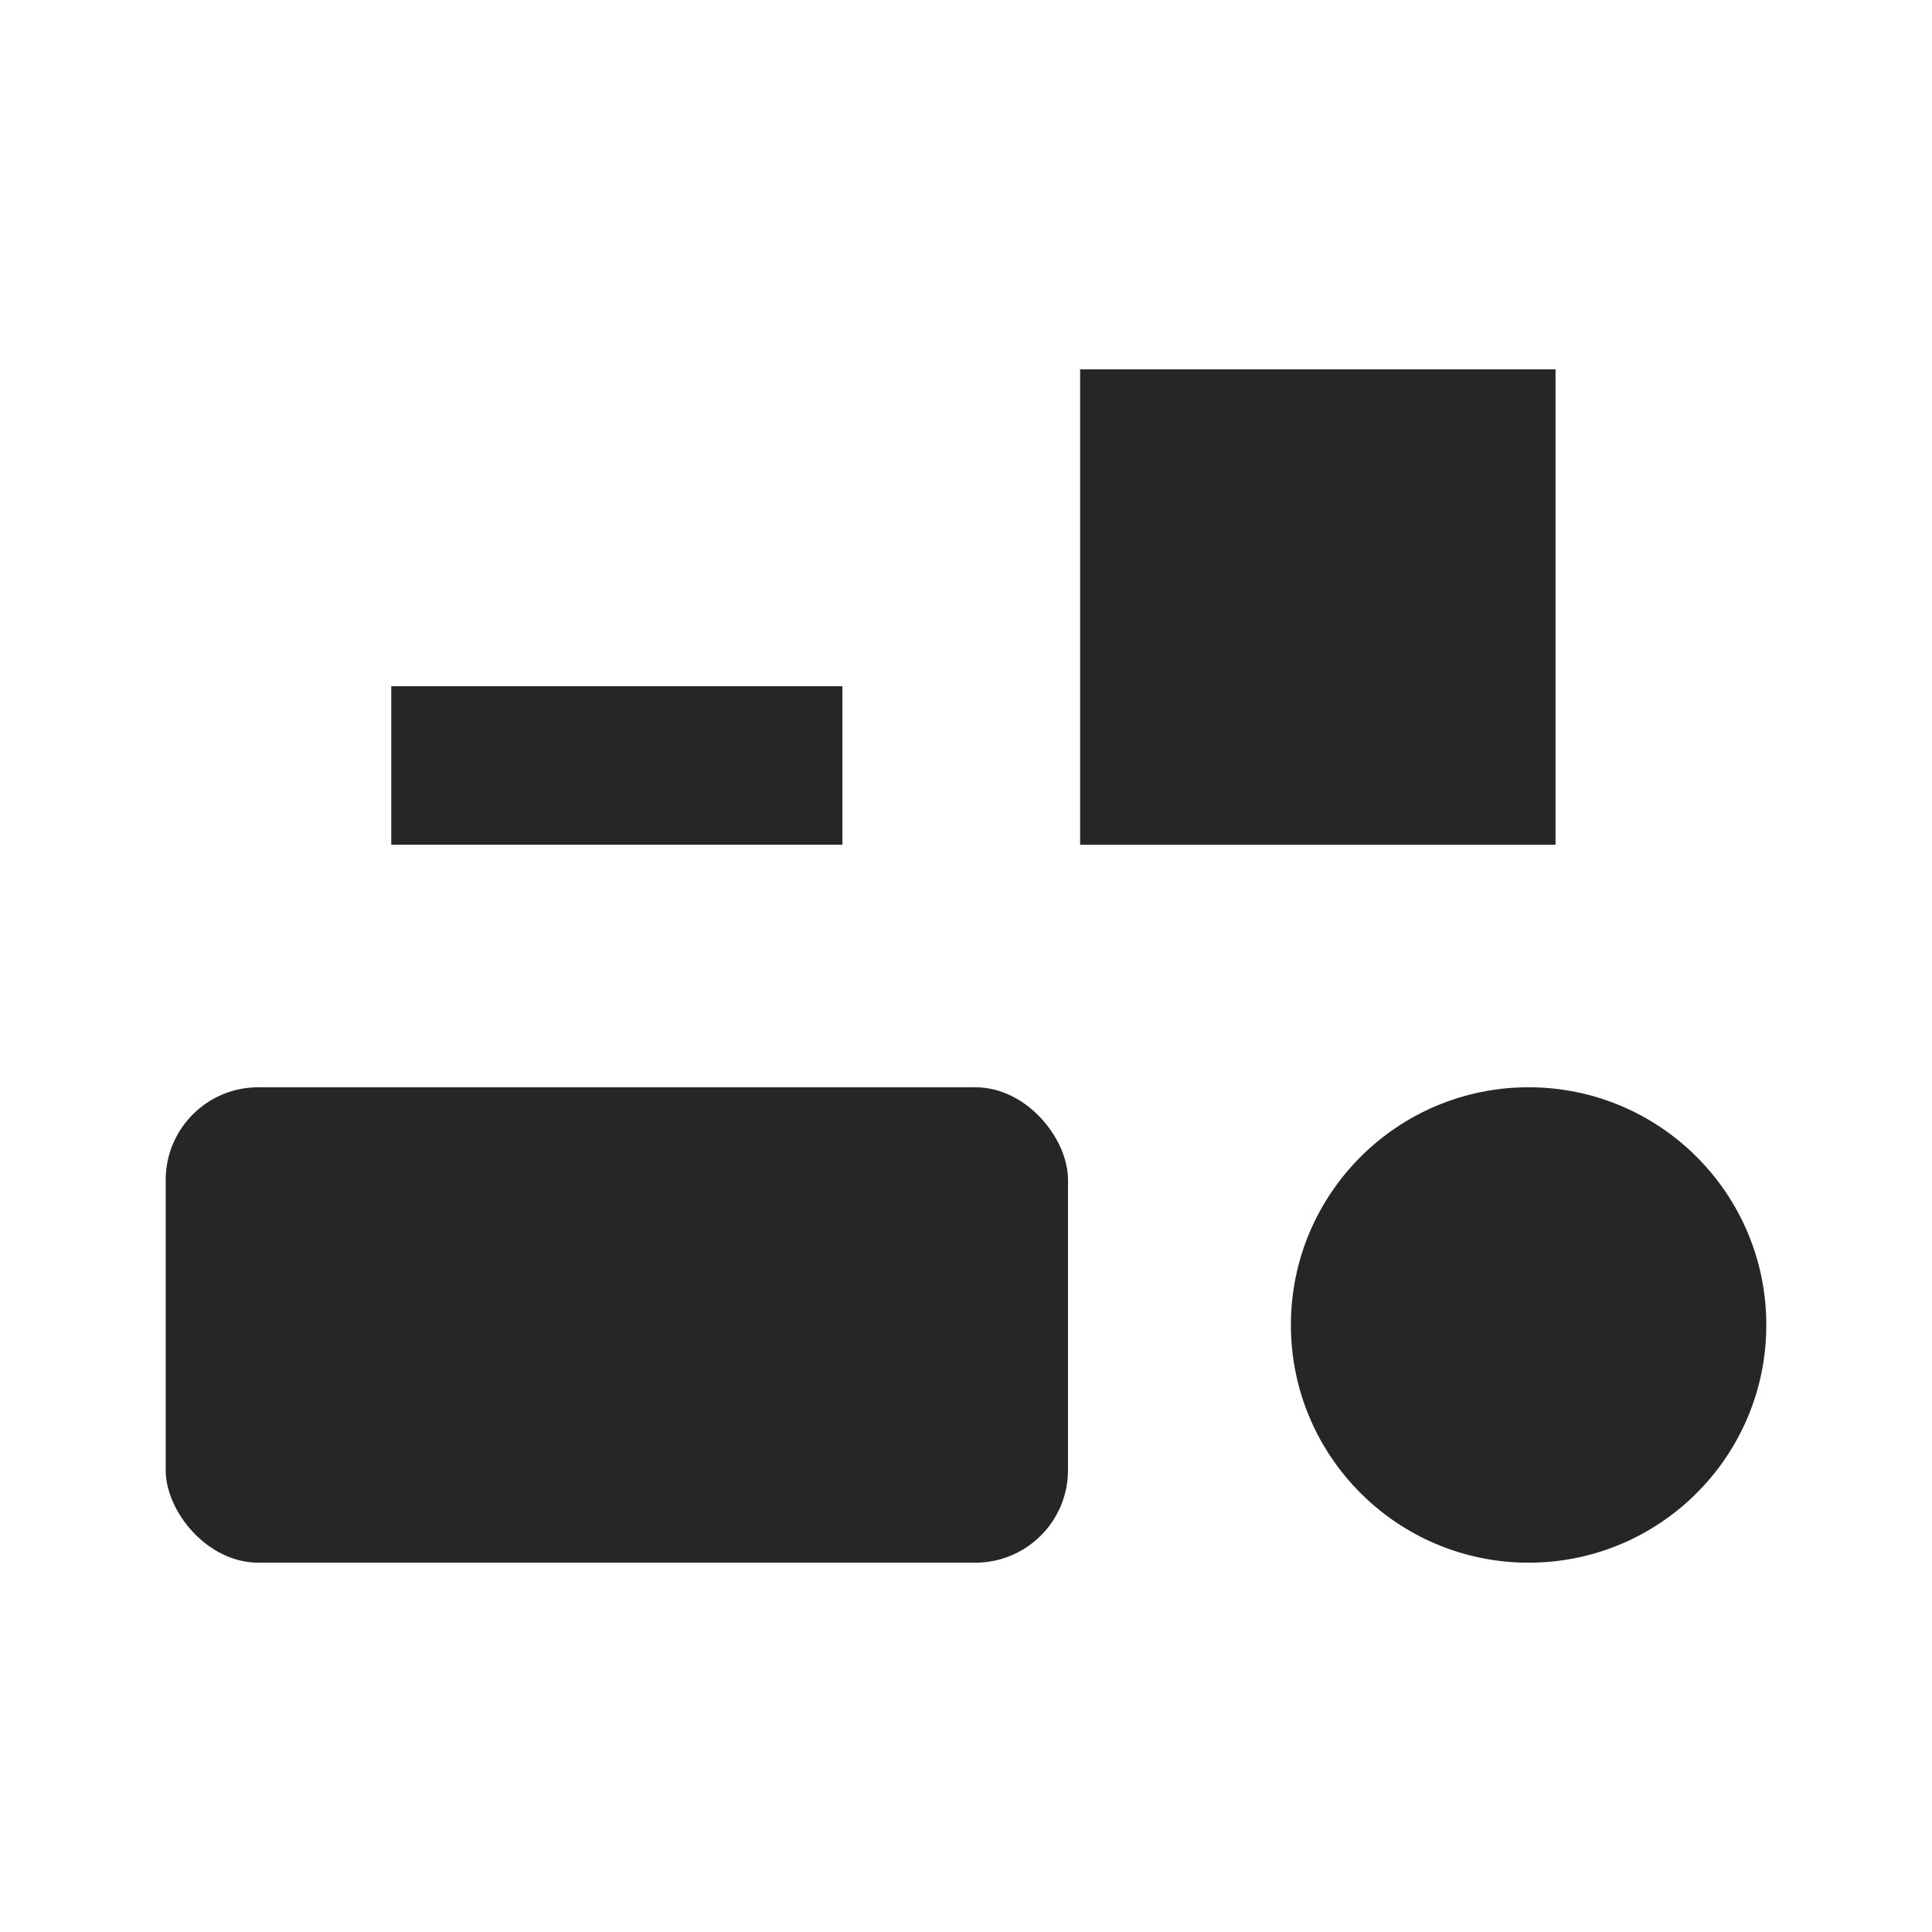
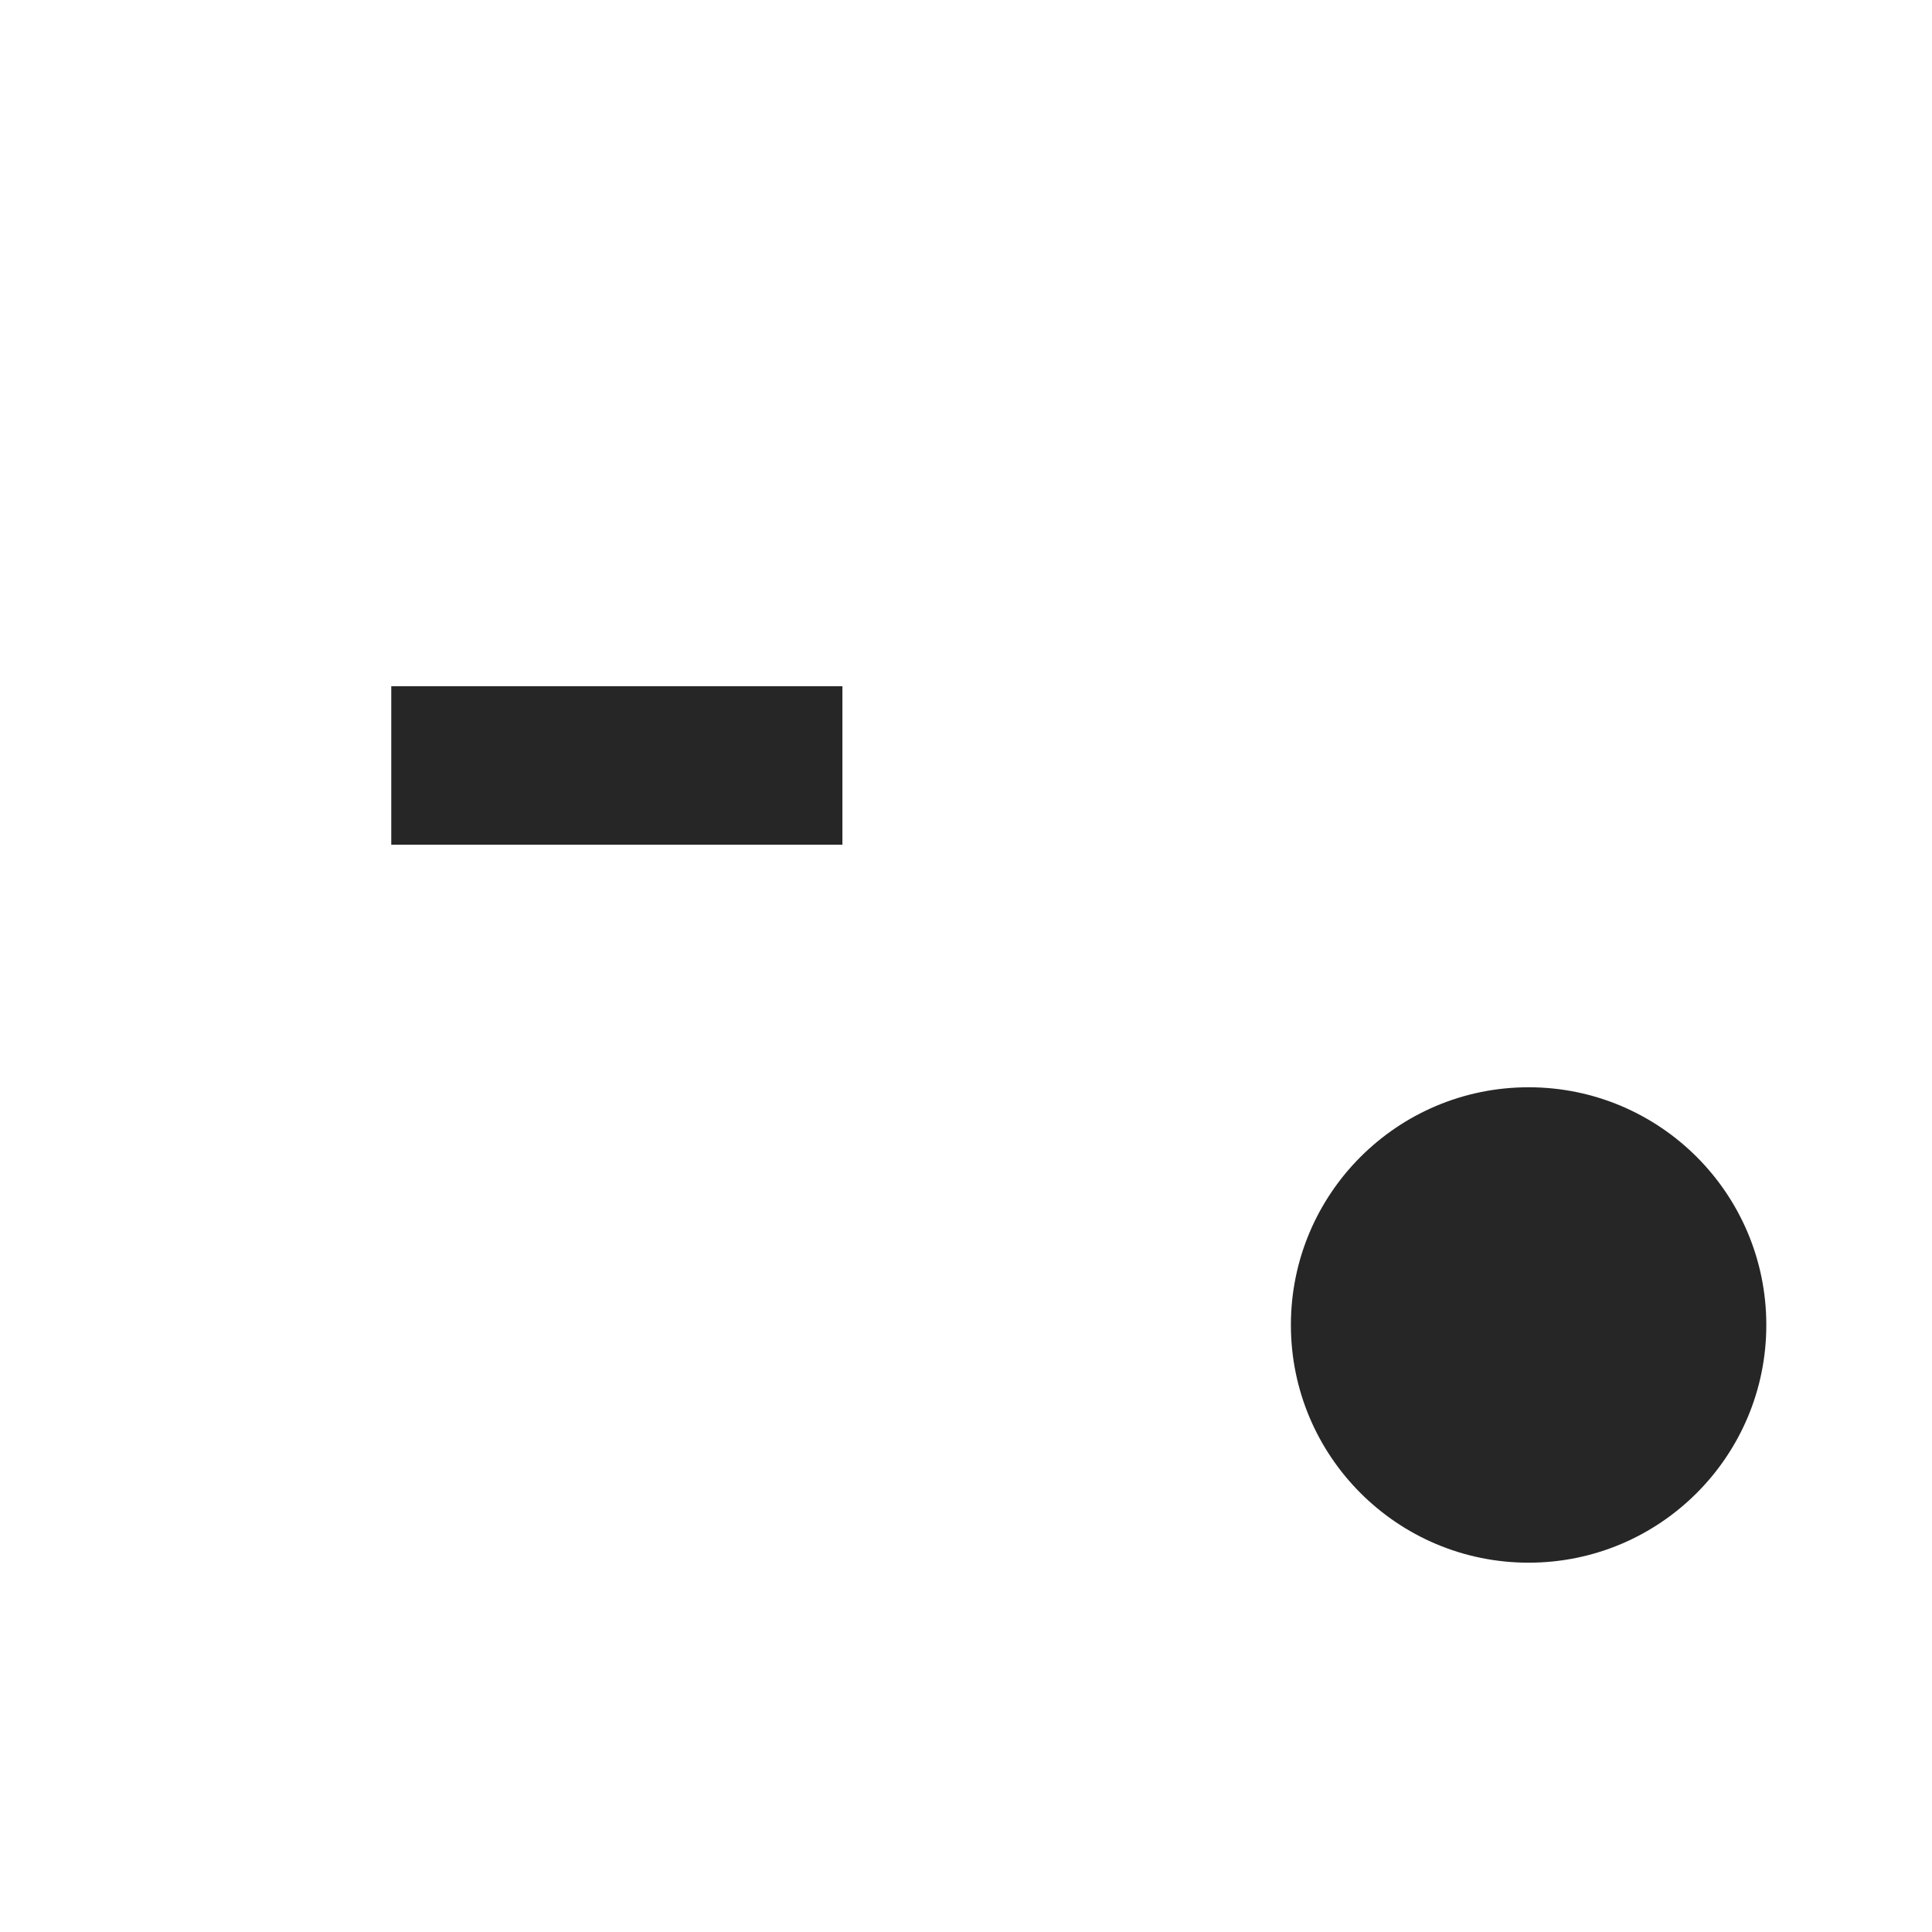
<svg xmlns="http://www.w3.org/2000/svg" xmlns:ns1="http://sodipodi.sourceforge.net/DTD/sodipodi-0.dtd" xmlns:ns2="http://www.inkscape.org/namespaces/inkscape" viewBox="0 0 1305.96 1305.96" version="1.1" id="svg32" ns1:docname="icon.svg" width="1305.96" height="1305.96" ns2:version="1.2 (dc2aedaf03, 2022-05-15)">
  <ns1:namedview id="namedview34" pagecolor="#ffffff" bordercolor="#000000" borderopacity="0.25" ns2:showpageshadow="2" ns2:pageopacity="0.0" ns2:pagecheckerboard="0" ns2:deskcolor="#d1d1d1" showgrid="false" ns2:zoom="0.35355339" ns2:cx="968.73629" ns2:cy="1001.2632" ns2:window-width="960" ns2:window-height="1120" ns2:window-x="949" ns2:window-y="35" ns2:window-maximized="0" ns2:current-layer="svg32" />
  <defs id="defs21">
    <style id="style19">
    .baa7b394-6ad4-4108-b181-fef667eb42b0{fill:#262626;}
    @media (prefers-color-scheme: dark) {
       .baa7b394-6ad4-4108-b181-fef667eb42b0{fill:#ffffff;}
    }
    </style>
  </defs>
  <g id="b0305c91-8f1d-4040-be8f-6e61f5efd043" data-name="BASE" transform="translate(-3.0517578e-5,148.755)">
    <circle class="baa7b394-6ad4-4108-b181-fef667eb42b0" cx="1033.28" cy="746.88" r="160.68" id="circle23" />
-     <rect class="baa7b394-6ad4-4108-b181-fef667eb42b0" x="112" y="586.2" width="609.93" height="321.35" rx="62.61" id="rect25" />
-     <rect class="baa7b394-6ad4-4108-b181-fef667eb42b0" x="730.12" y="100.89" width="321.36" height="321.36" id="rect27" />
    <rect class="baa7b394-6ad4-4108-b181-fef667eb42b0" x="264.48" y="315.12" width="304.96" height="107.12" id="rect29" />
  </g>
</svg>